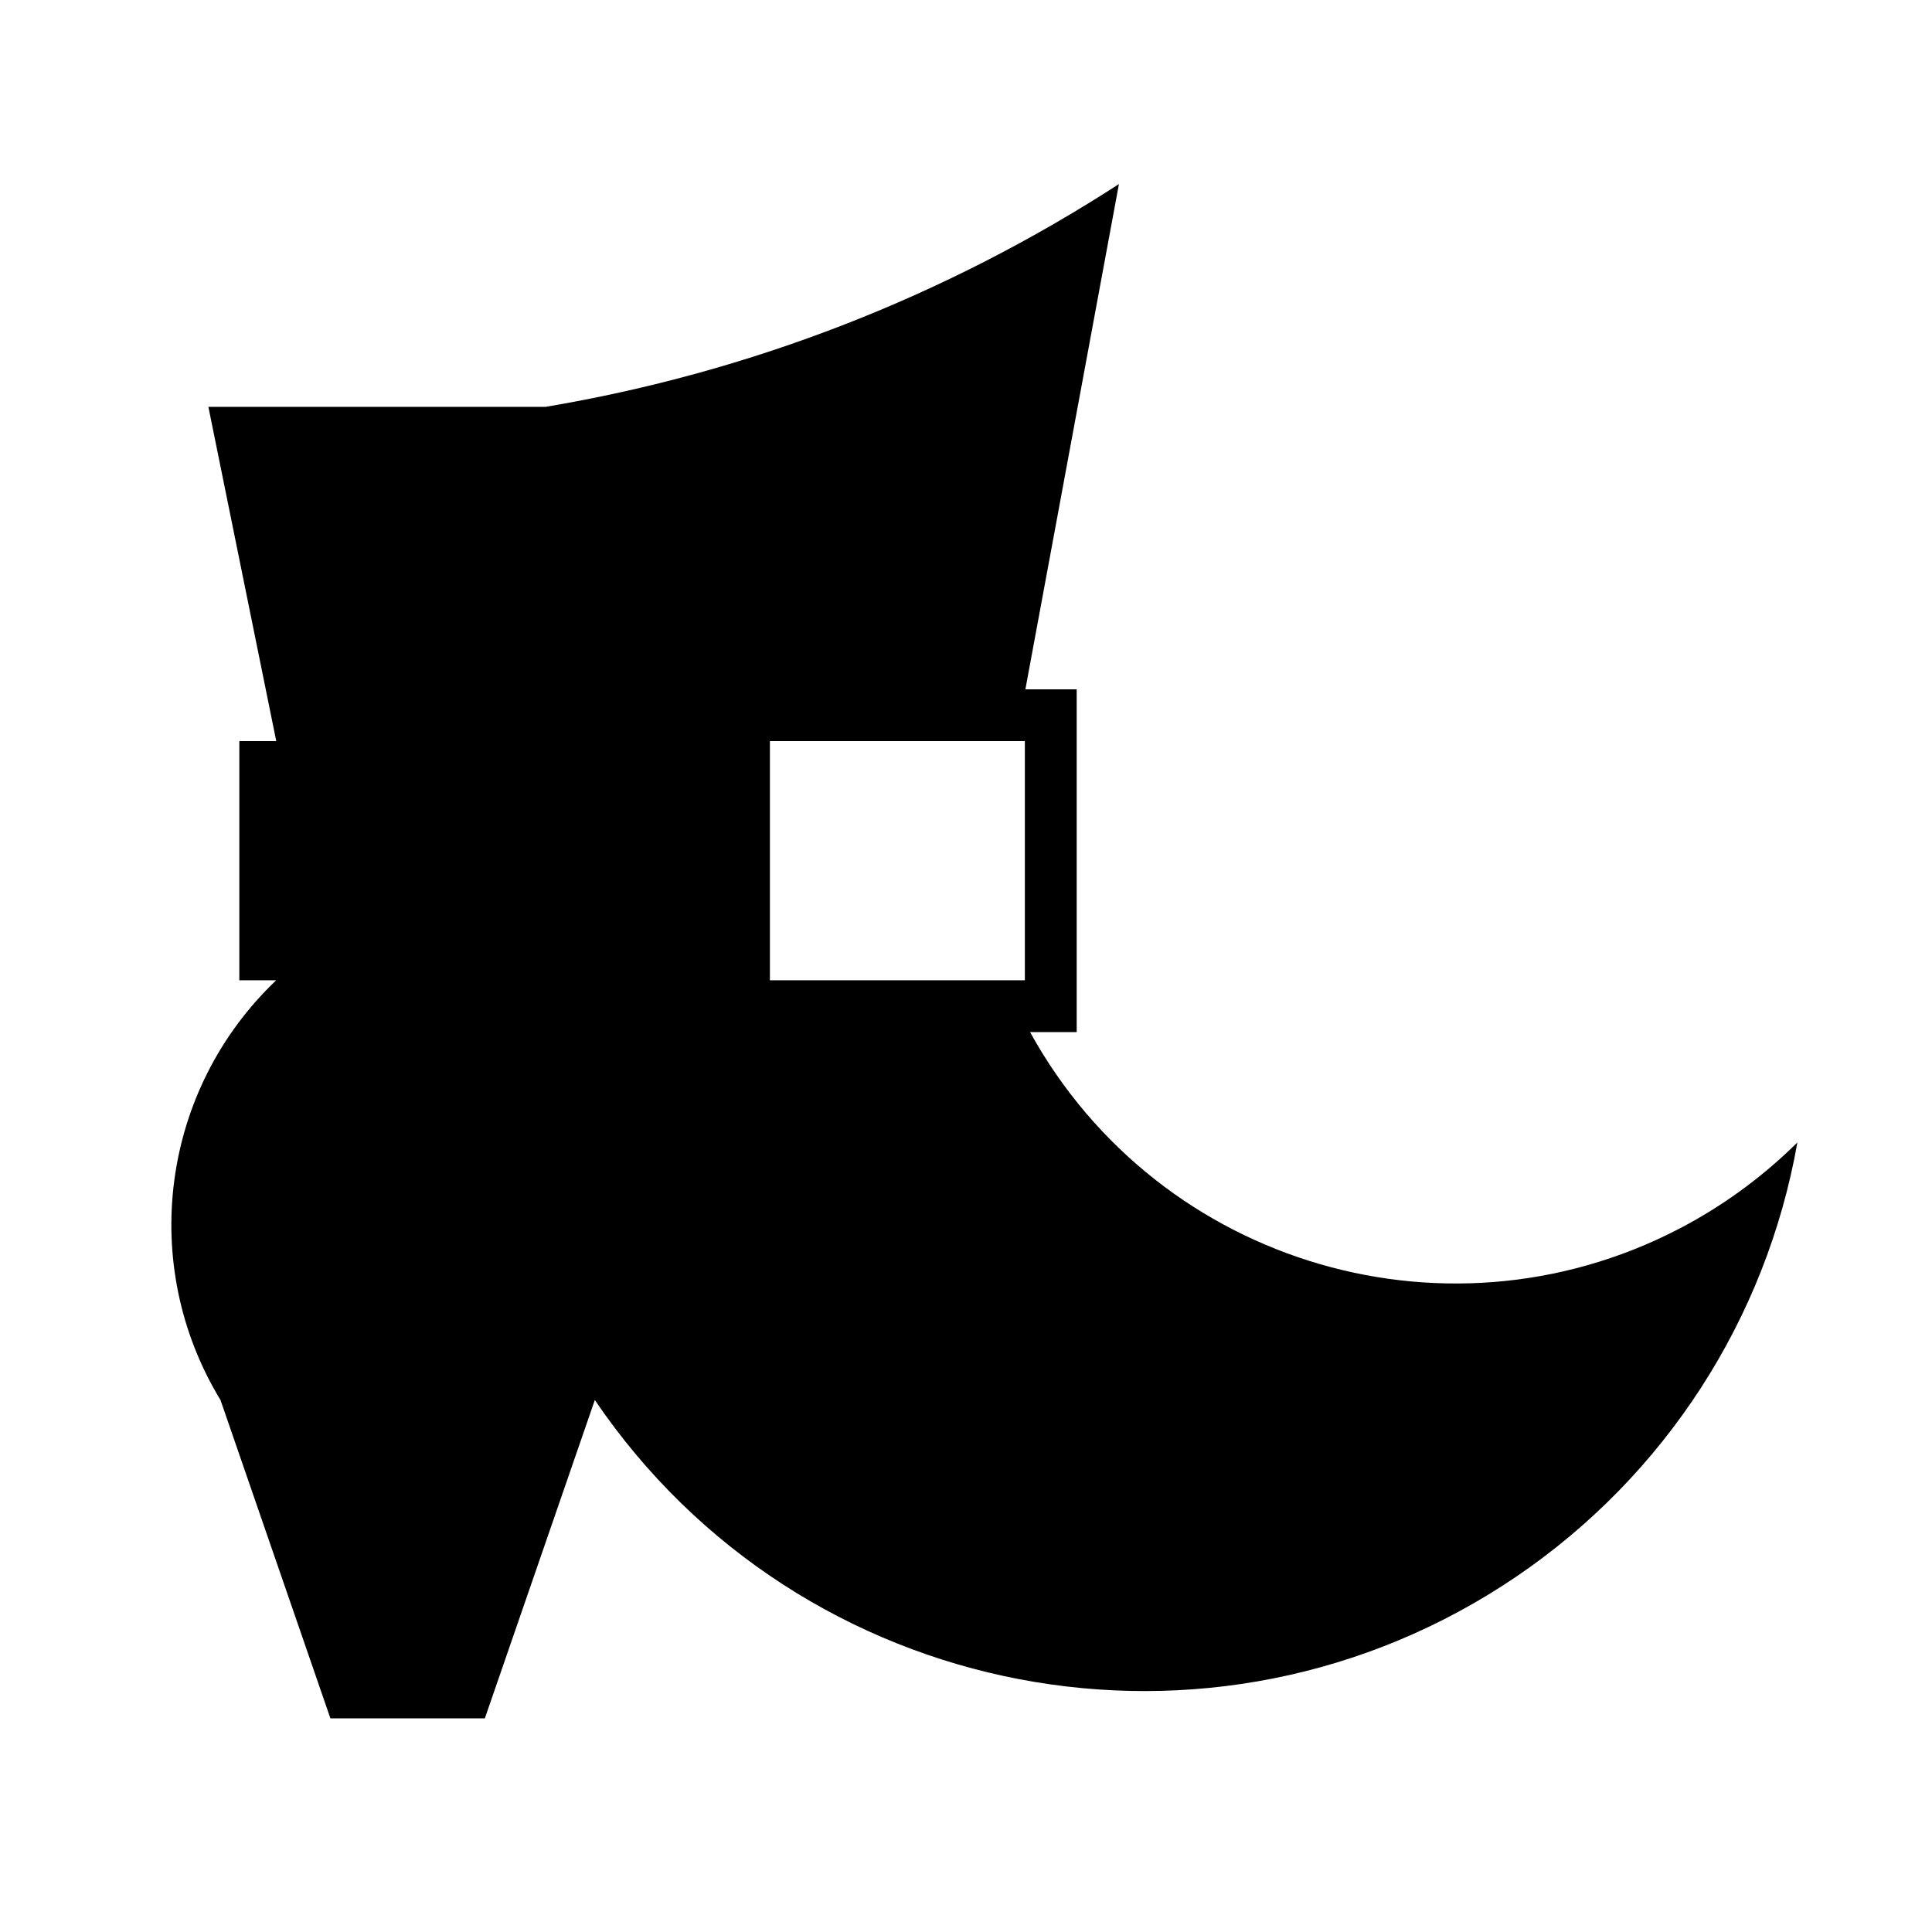
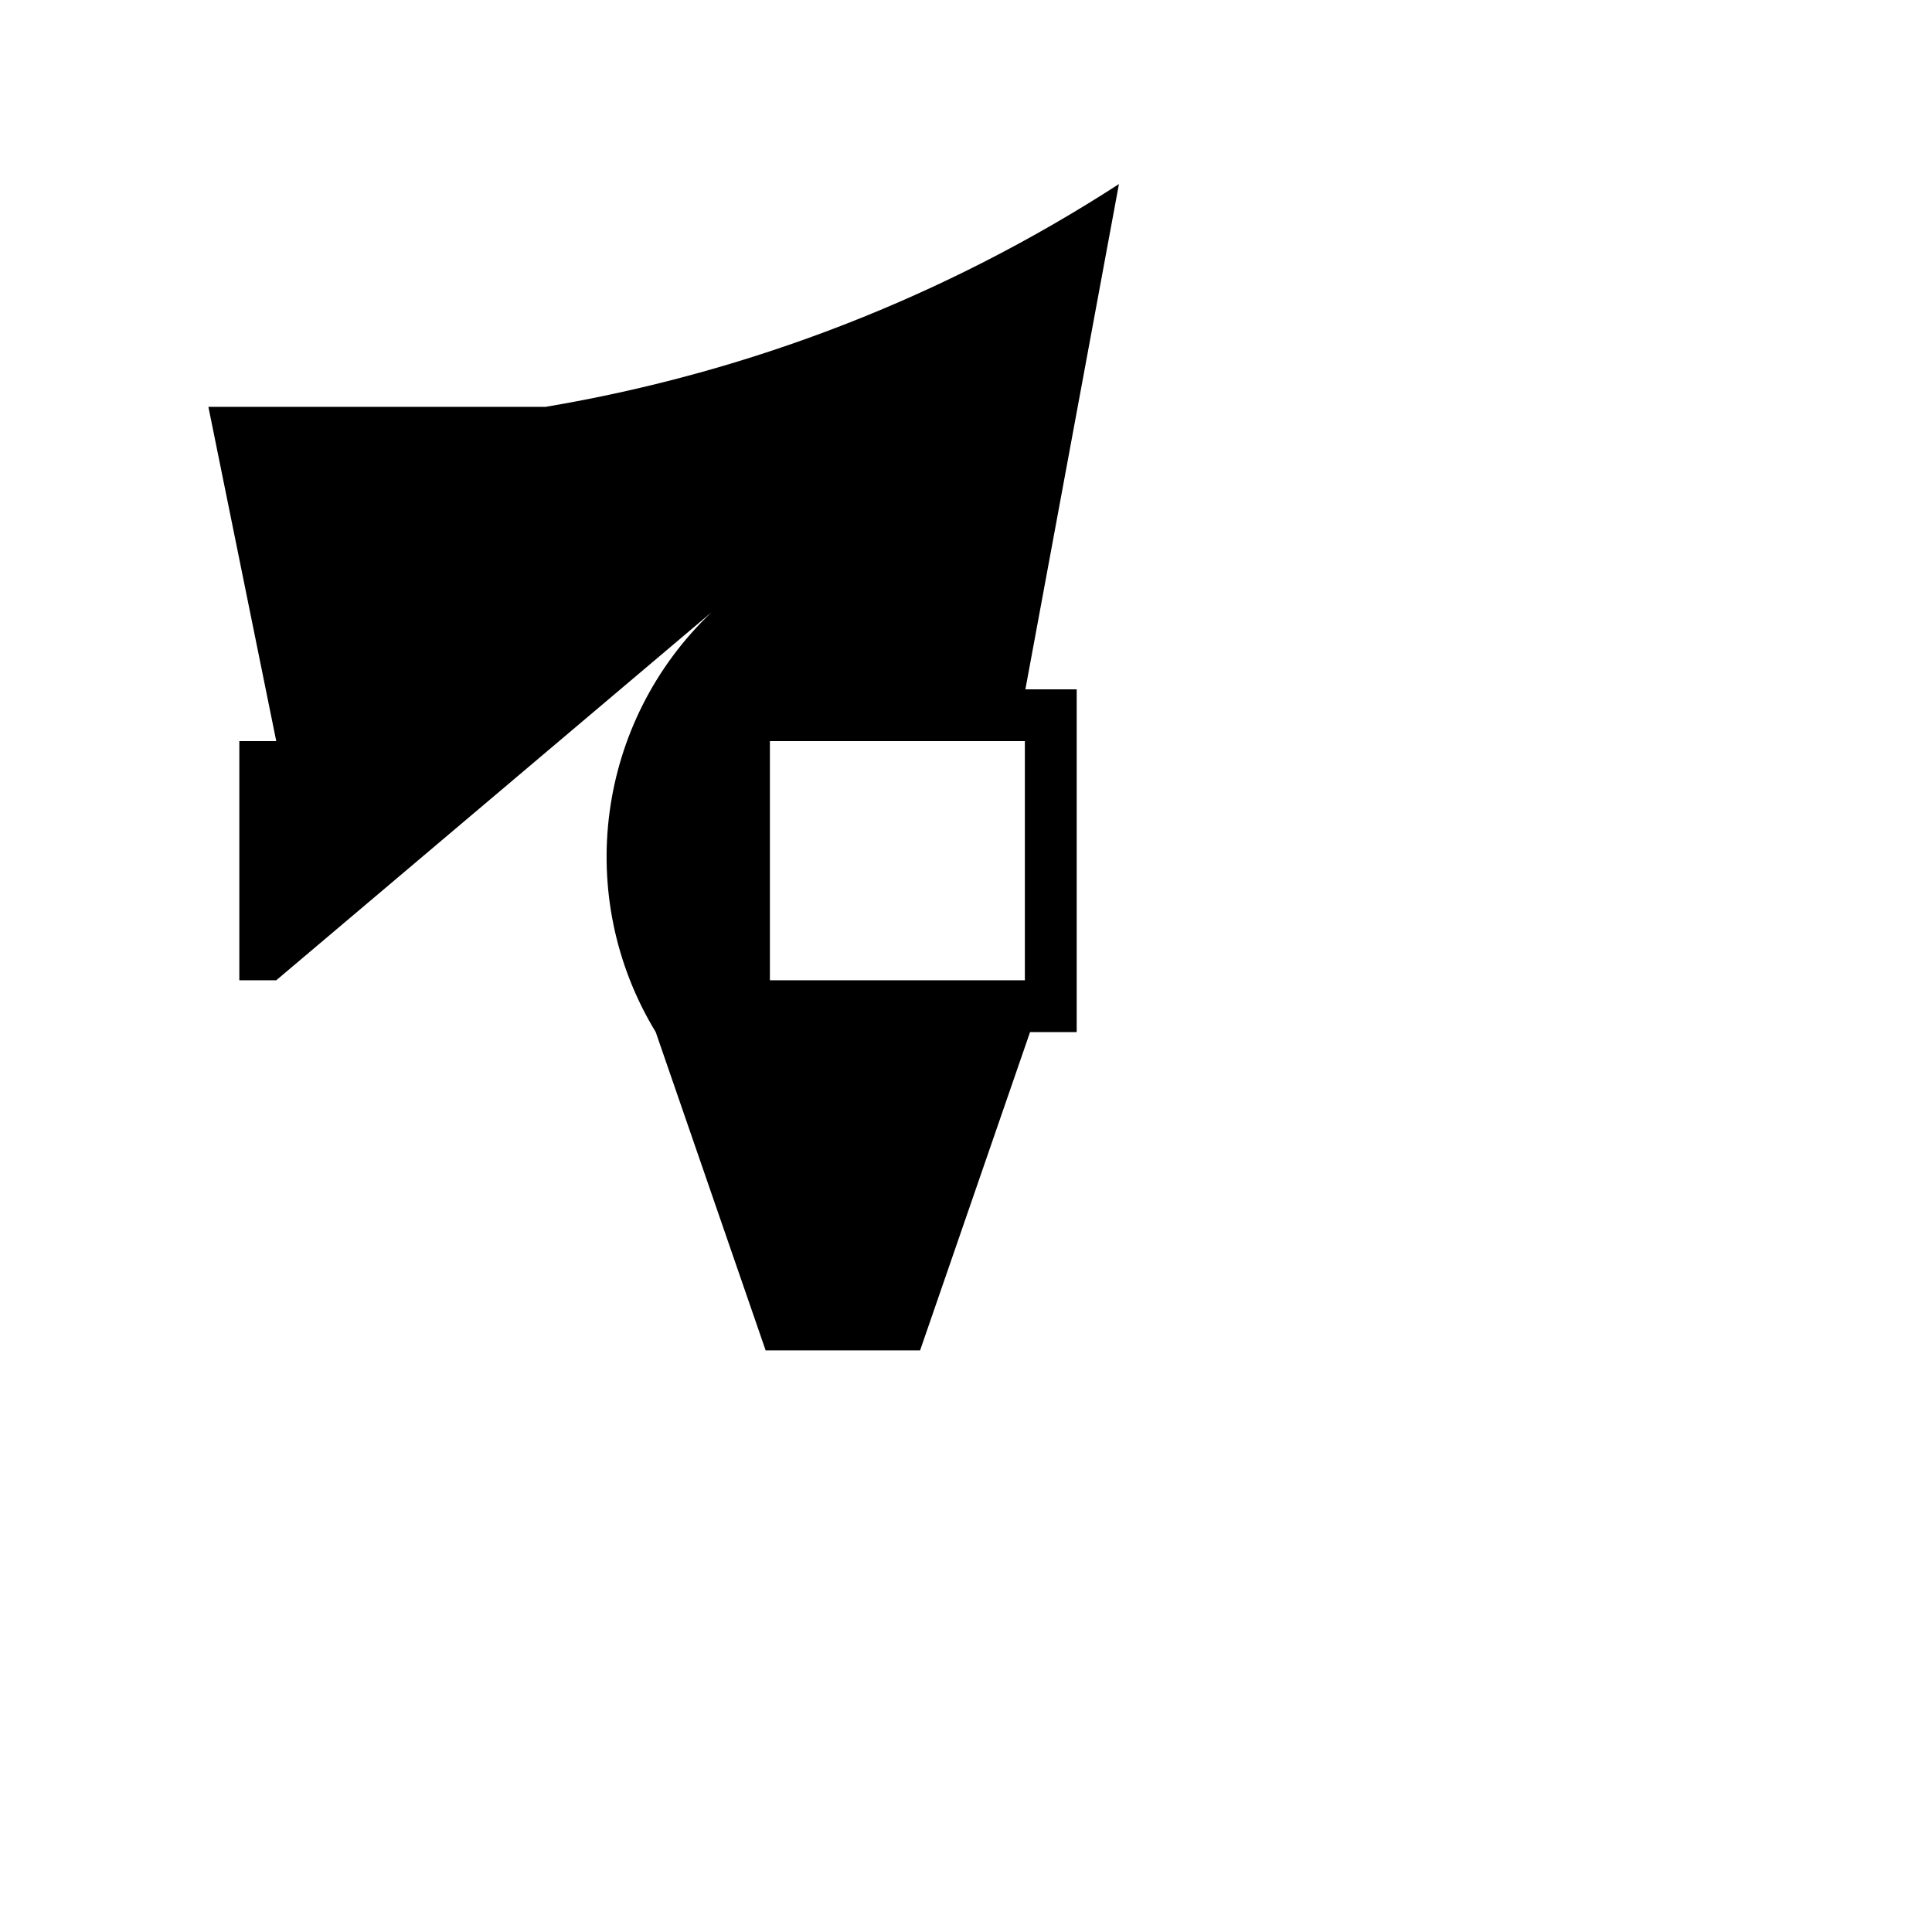
<svg xmlns="http://www.w3.org/2000/svg" fill="#000000" width="800px" height="800px" version="1.1" viewBox="144 144 512 512">
-   <path d="m217.21 403.78h-9.785v-63.383h9.785l-17.984-88.574h89.344c54.125-9.098 105.84-29.176 151.96-59.043l-24.793 133.9h13.598v90.832h-12.359c34.289 62.246 112.52 84.91 174.73 50.668 10.5-5.793 20.121-13 28.617-21.418-8.254 46.844-35.129 88.34-74.488 115.06-80.324 54.492-189.66 33.562-244.2-46.801l-29.141 84.352h-40.934l-29.129-84.352c-21.855-35.945-15.695-82.258 14.77-111.24zm198.39-63.383h-67.566v63.383h67.566z" />
+   <path d="m217.21 403.78h-9.785v-63.383h9.785l-17.984-88.574h89.344c54.125-9.098 105.84-29.176 151.96-59.043l-24.793 133.9h13.598v90.832h-12.359l-29.141 84.352h-40.934l-29.129-84.352c-21.855-35.945-15.695-82.258 14.77-111.24zm198.39-63.383h-67.566v63.383h67.566z" />
</svg>